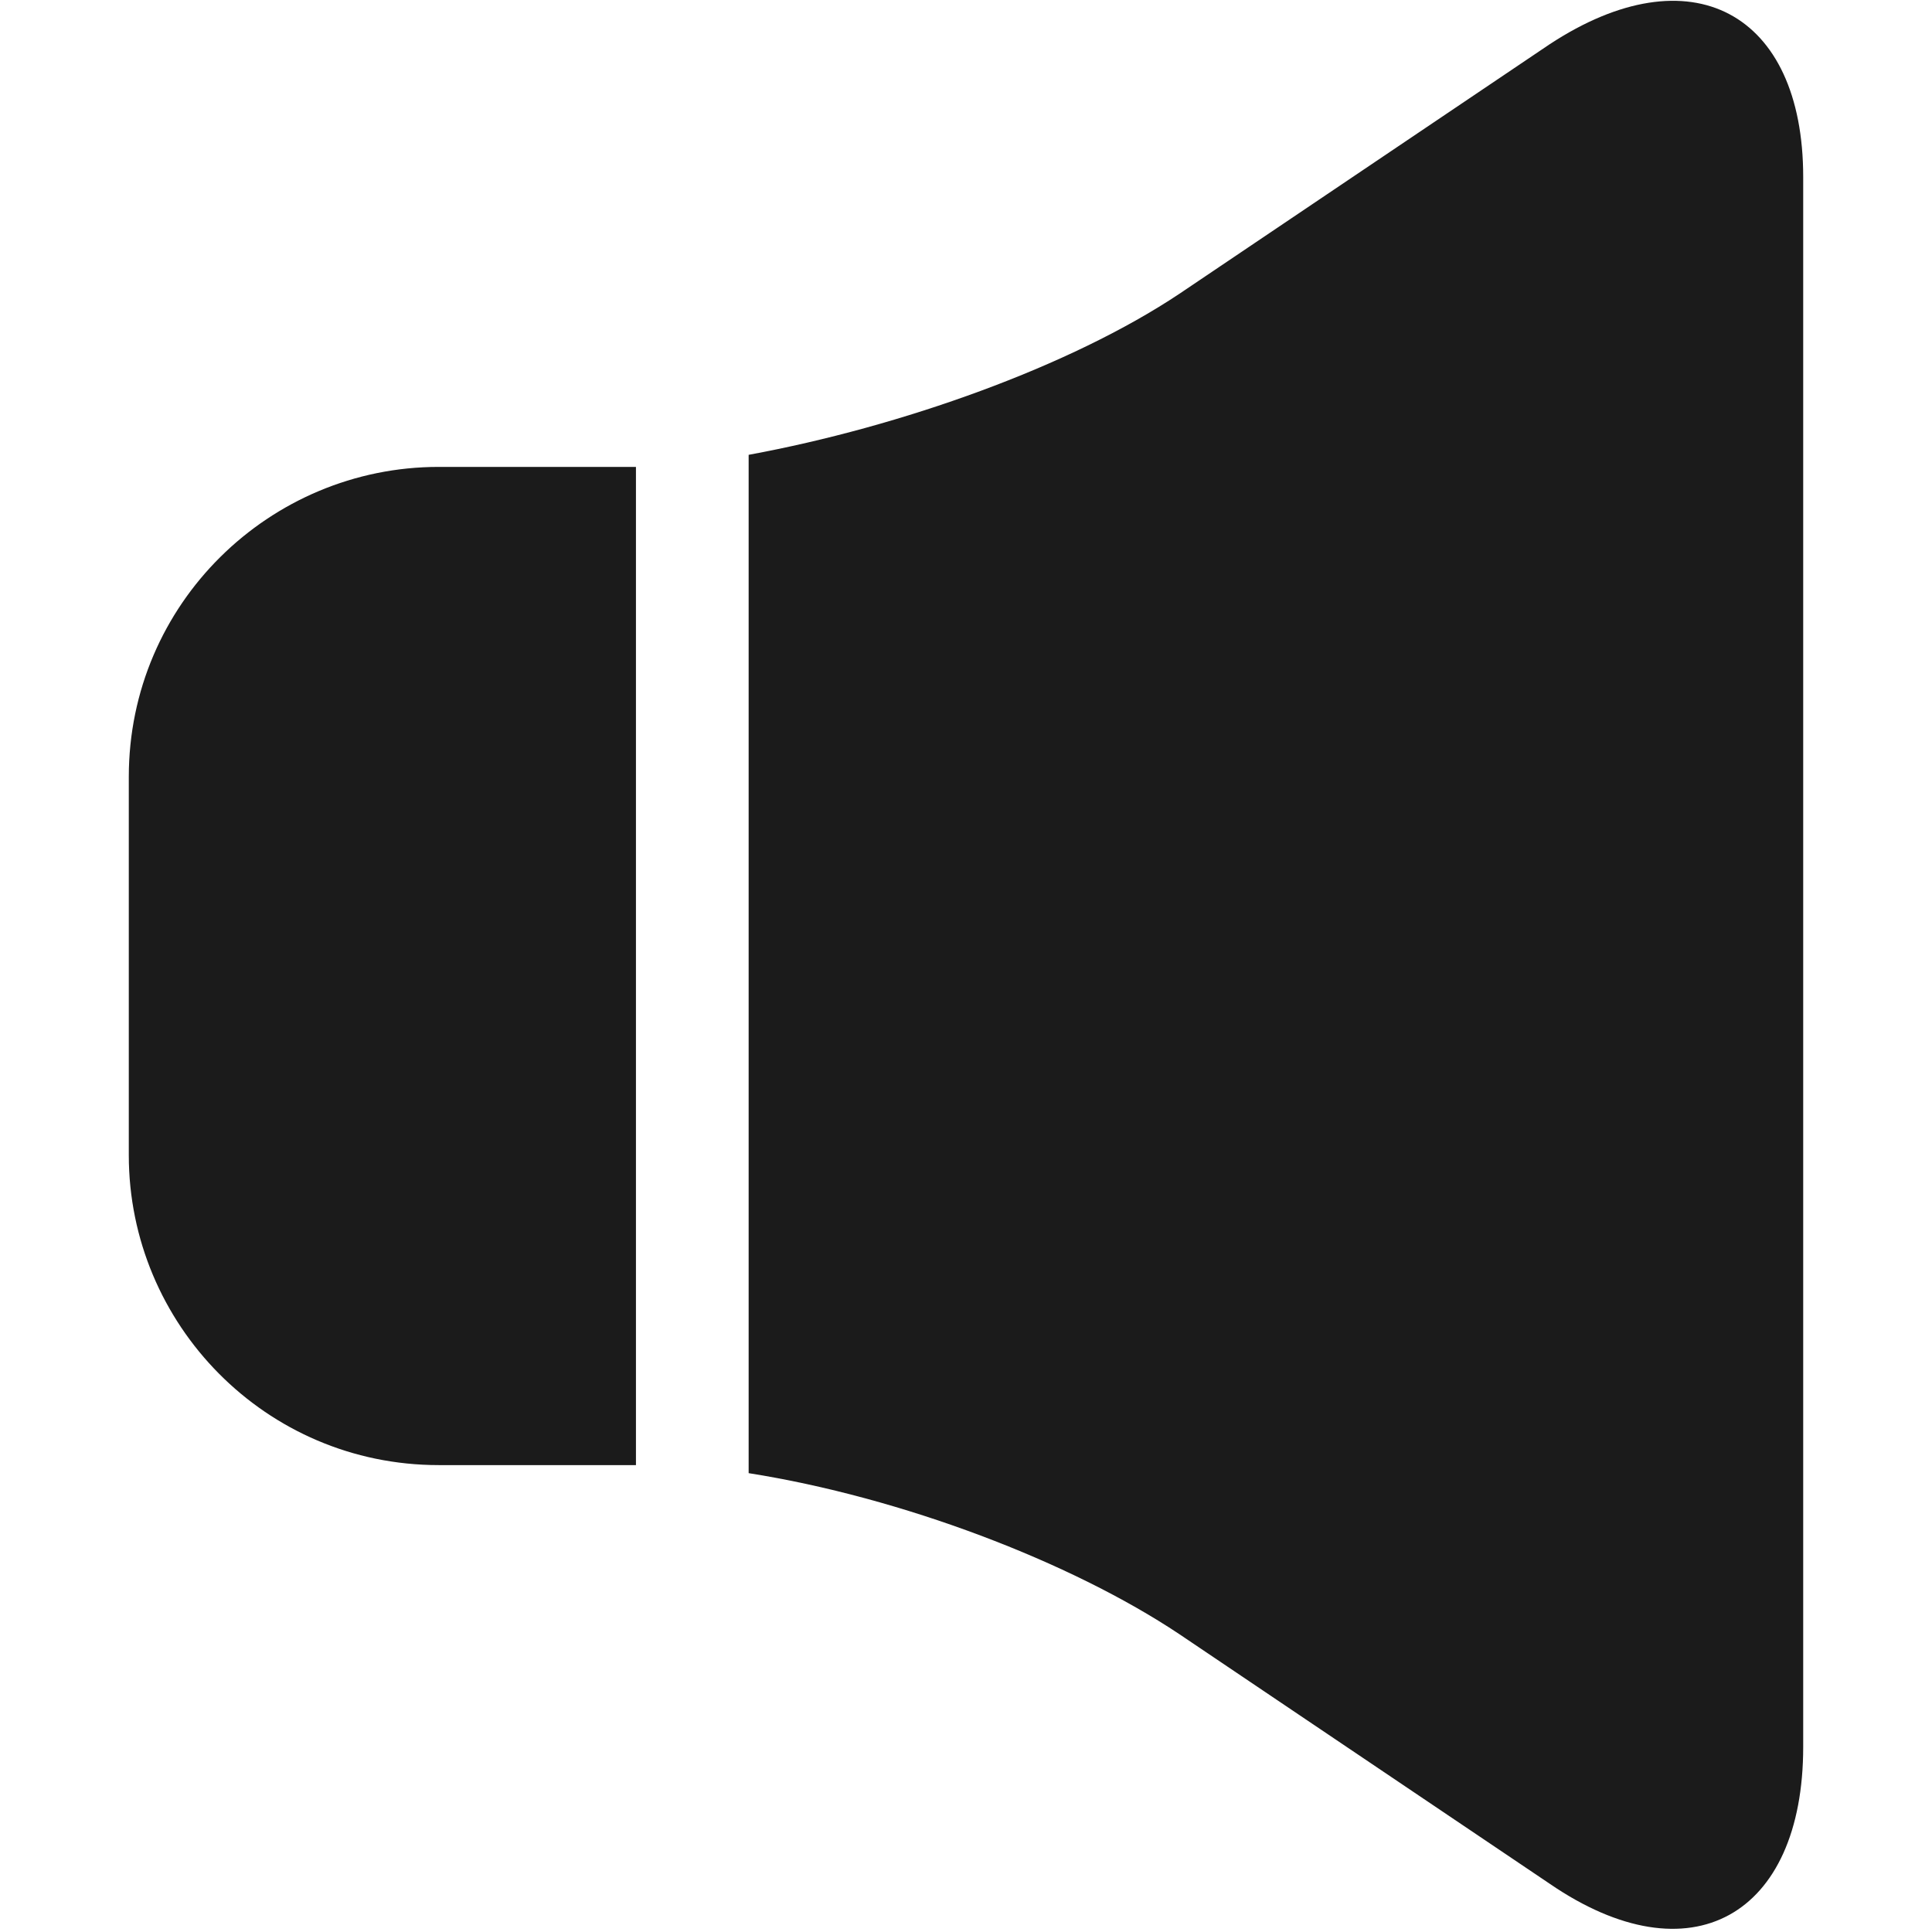
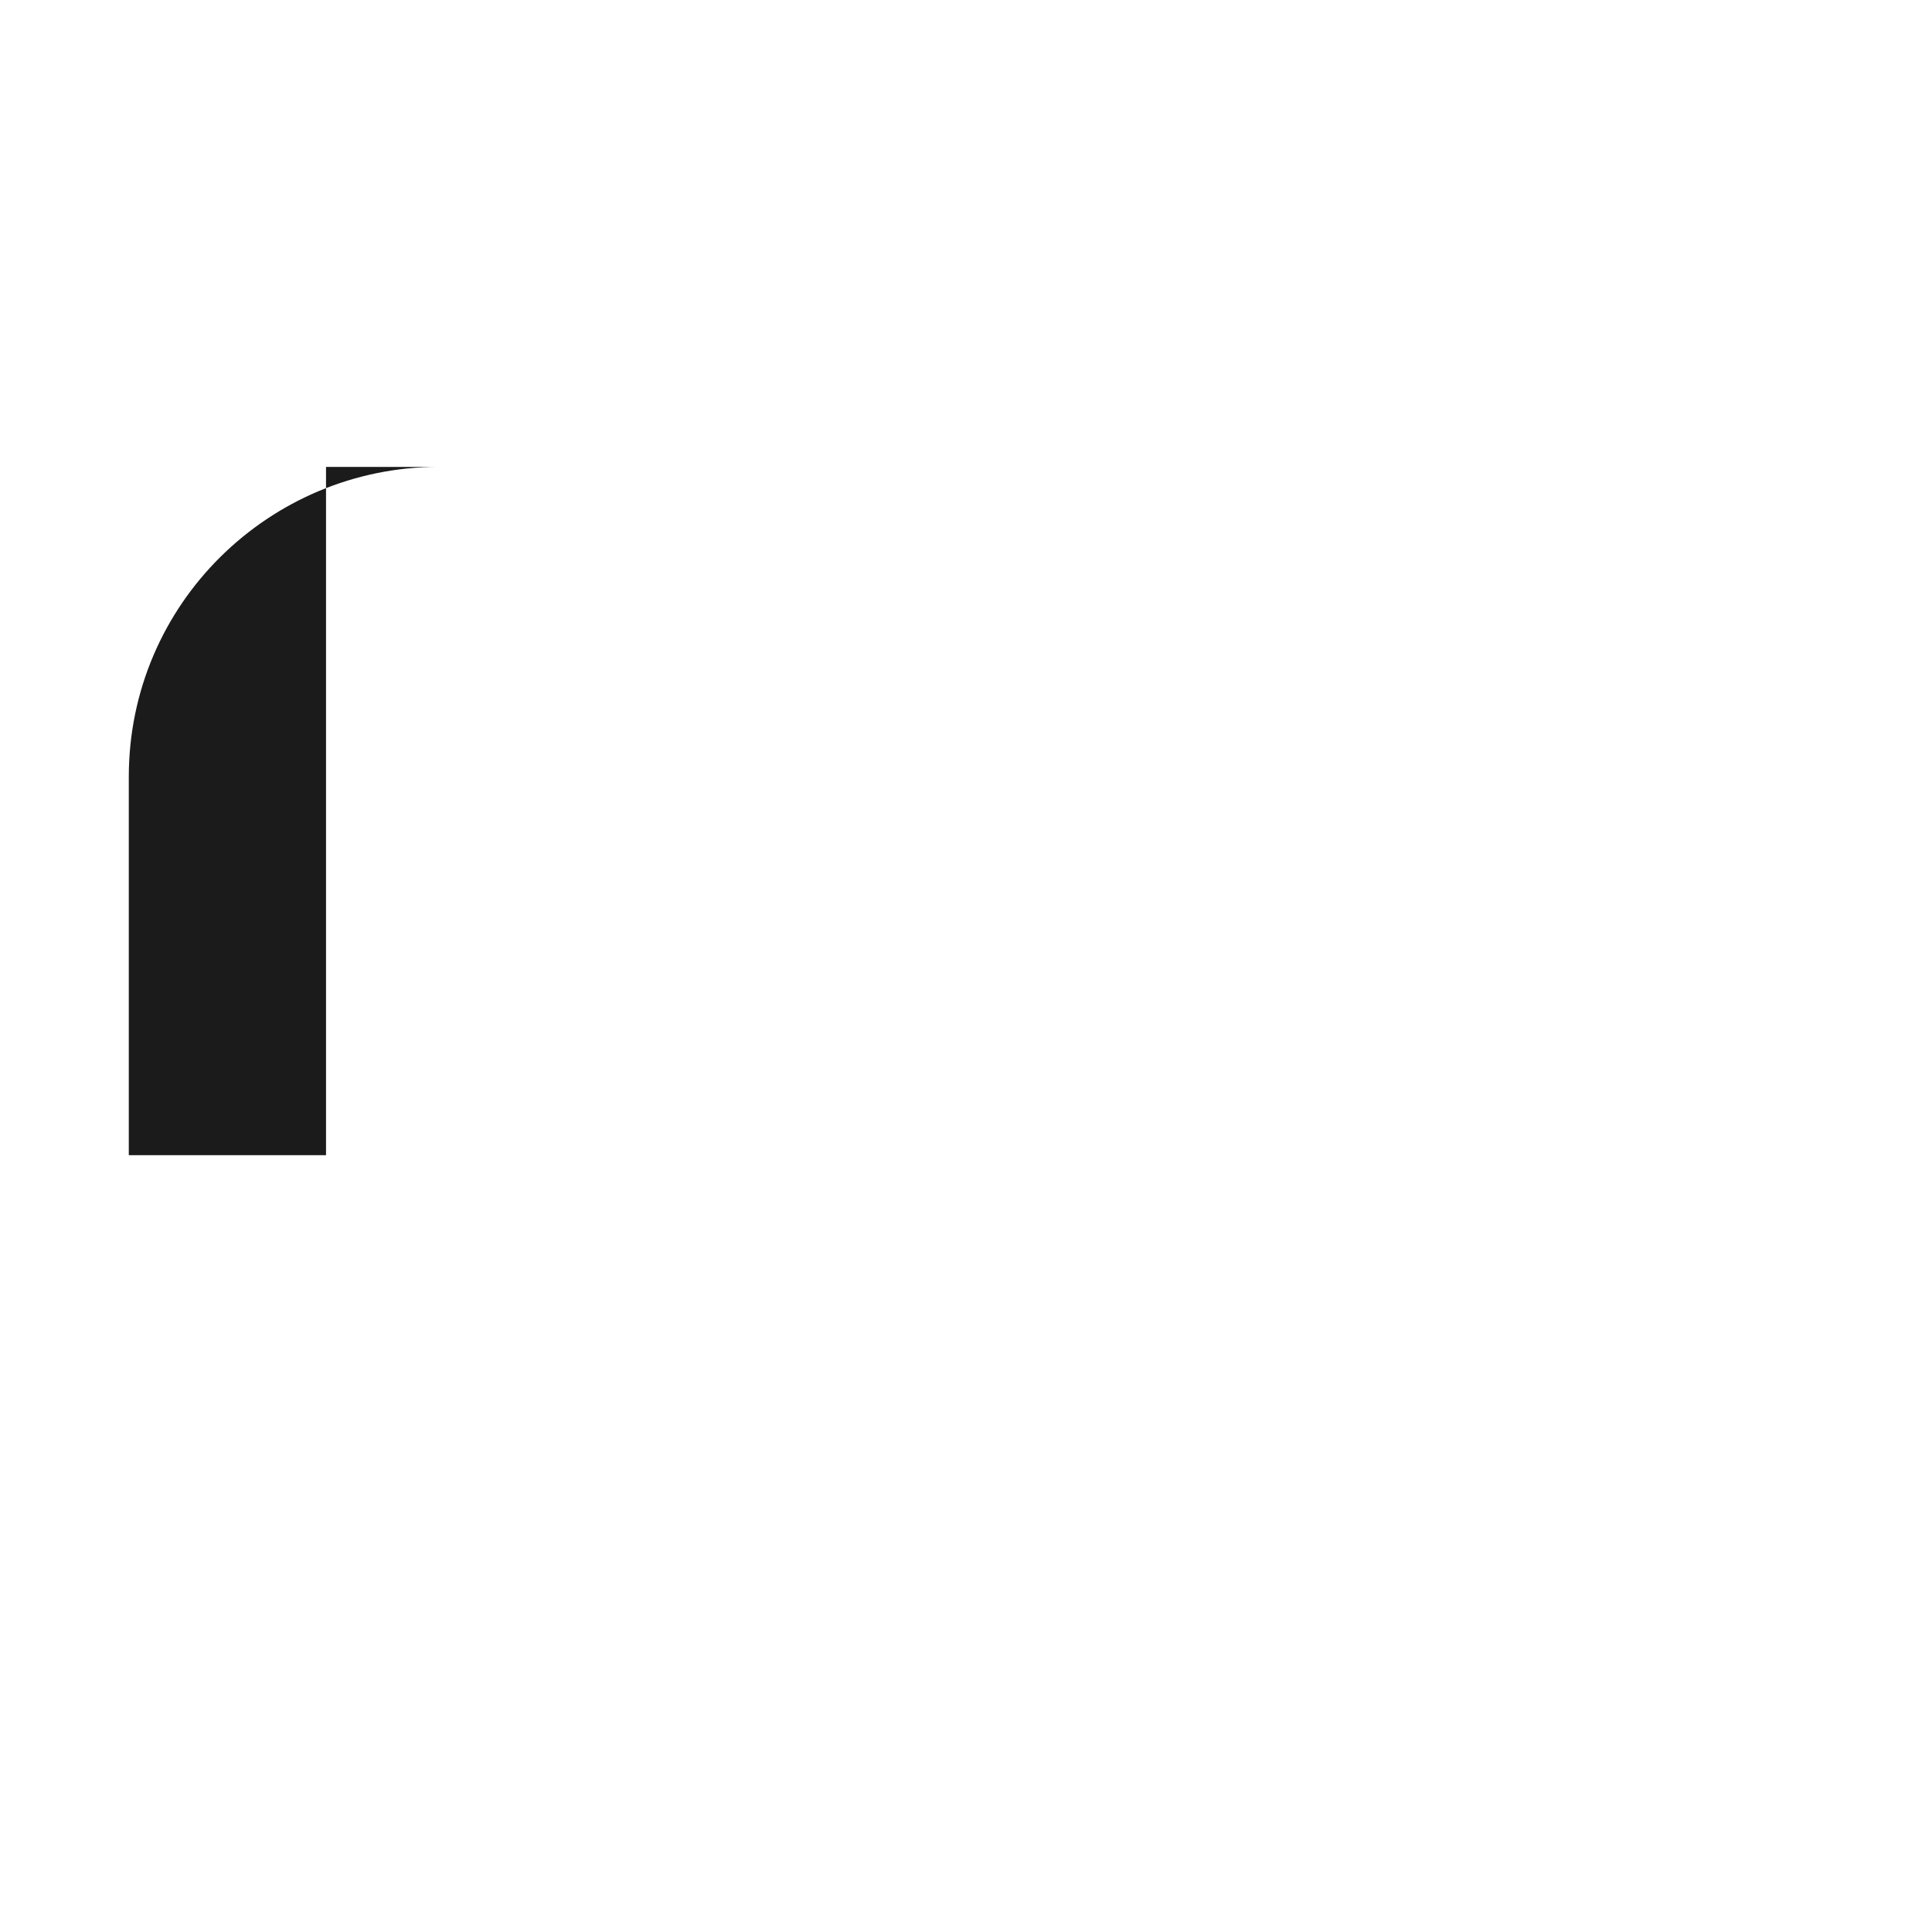
<svg xmlns="http://www.w3.org/2000/svg" version="1.1" id="Layer_1" x="0px" y="0px" viewBox="0 0 48 48" style="enable-background:new 0 0 48 48;" xml:space="preserve">
  <style type="text/css">
	.st0{fill:#1B1B1B;}
	.st1{fill-rule:evenodd;clip-rule:evenodd;fill:#1B1B1B;}
</style>
  <g>
    <g>
-       <path class="st0" d="M38.5,1.1l-9.2,6.2c-2.7,1.8-6.9,3.3-10.7,4v25.3c3.8,0.6,8,2.2,10.7,4l9.2,6.2c3.5,2.4,6.3,0.8,6.3-3.4v-39    C44.8,0.3,42-1.2,38.5,1.1z" />
-     </g>
+       </g>
    <g>
-       <path class="st0" d="M15.8,11.6c-0.2,0-0.3,0-0.5,0h-4.4c-4.2,0-7.7,3.4-7.7,7.7v9.4c0,4.2,3.4,7.7,7.7,7.7h4.4c0.2,0,0.3,0,0.5,0    V11.6z" />
+       <path class="st0" d="M15.8,11.6c-0.2,0-0.3,0-0.5,0h-4.4c-4.2,0-7.7,3.4-7.7,7.7v9.4h4.4c0.2,0,0.3,0,0.5,0    V11.6z" />
    </g>
  </g>
</svg>